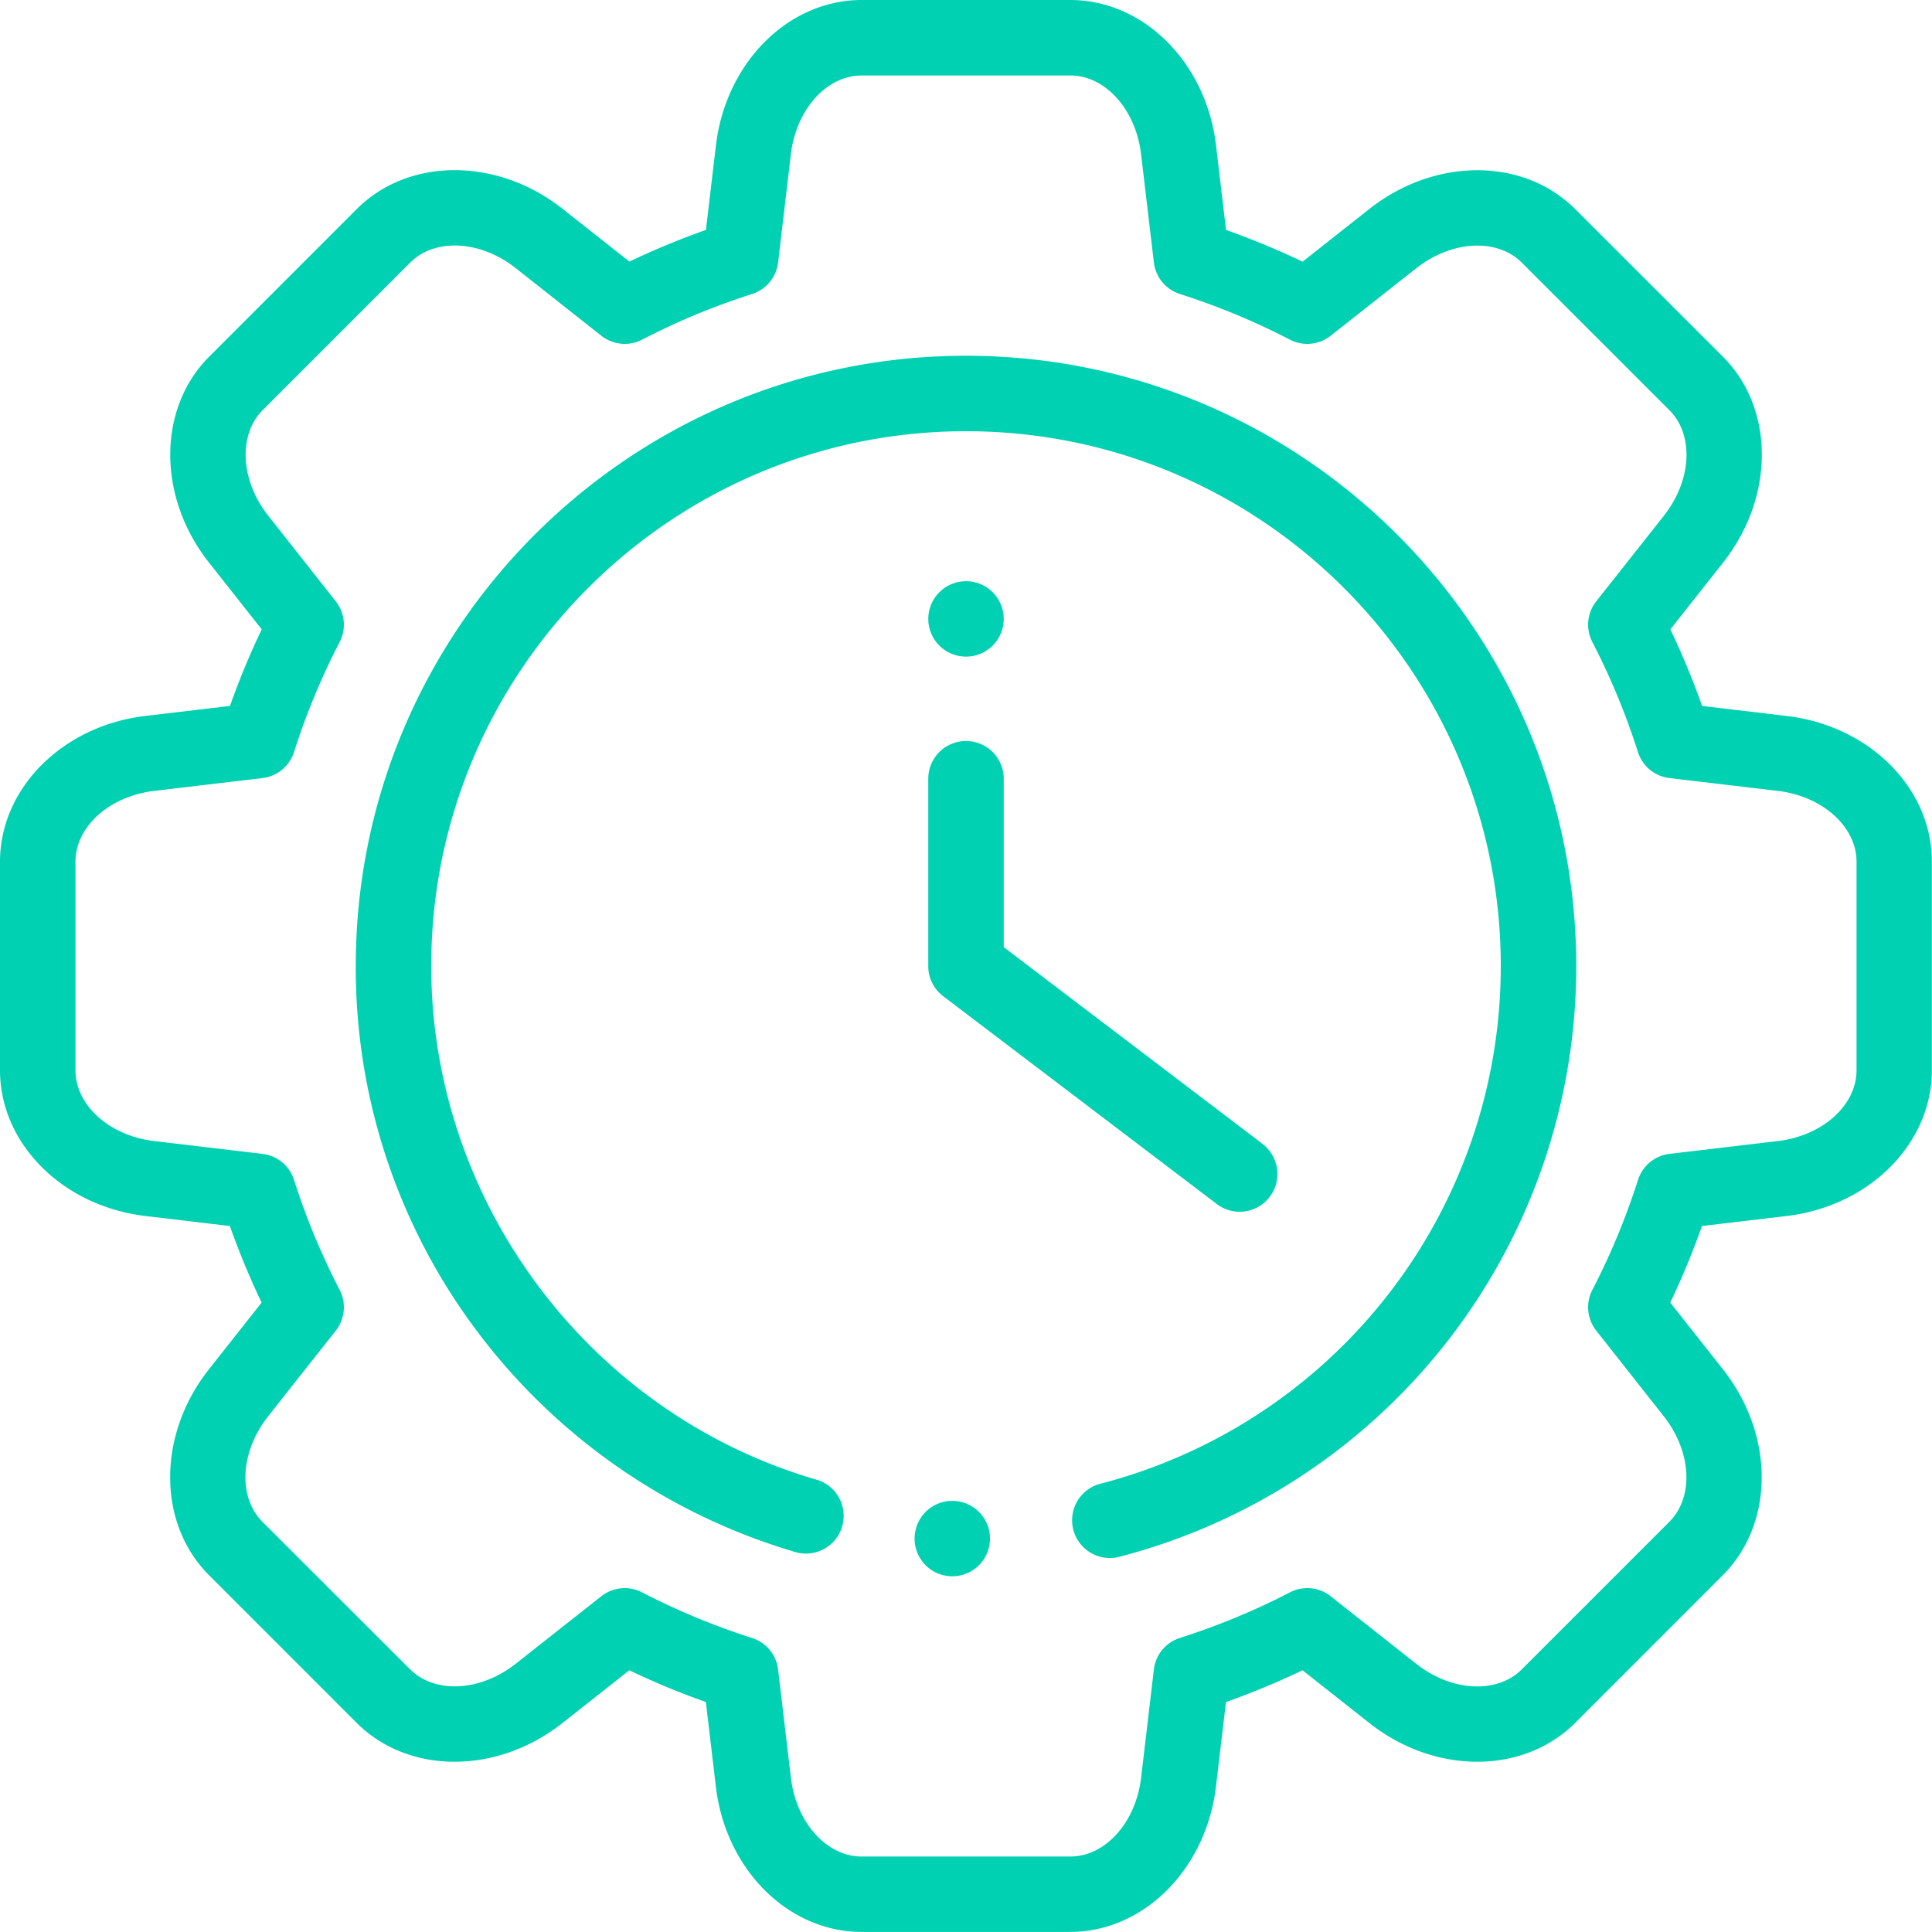
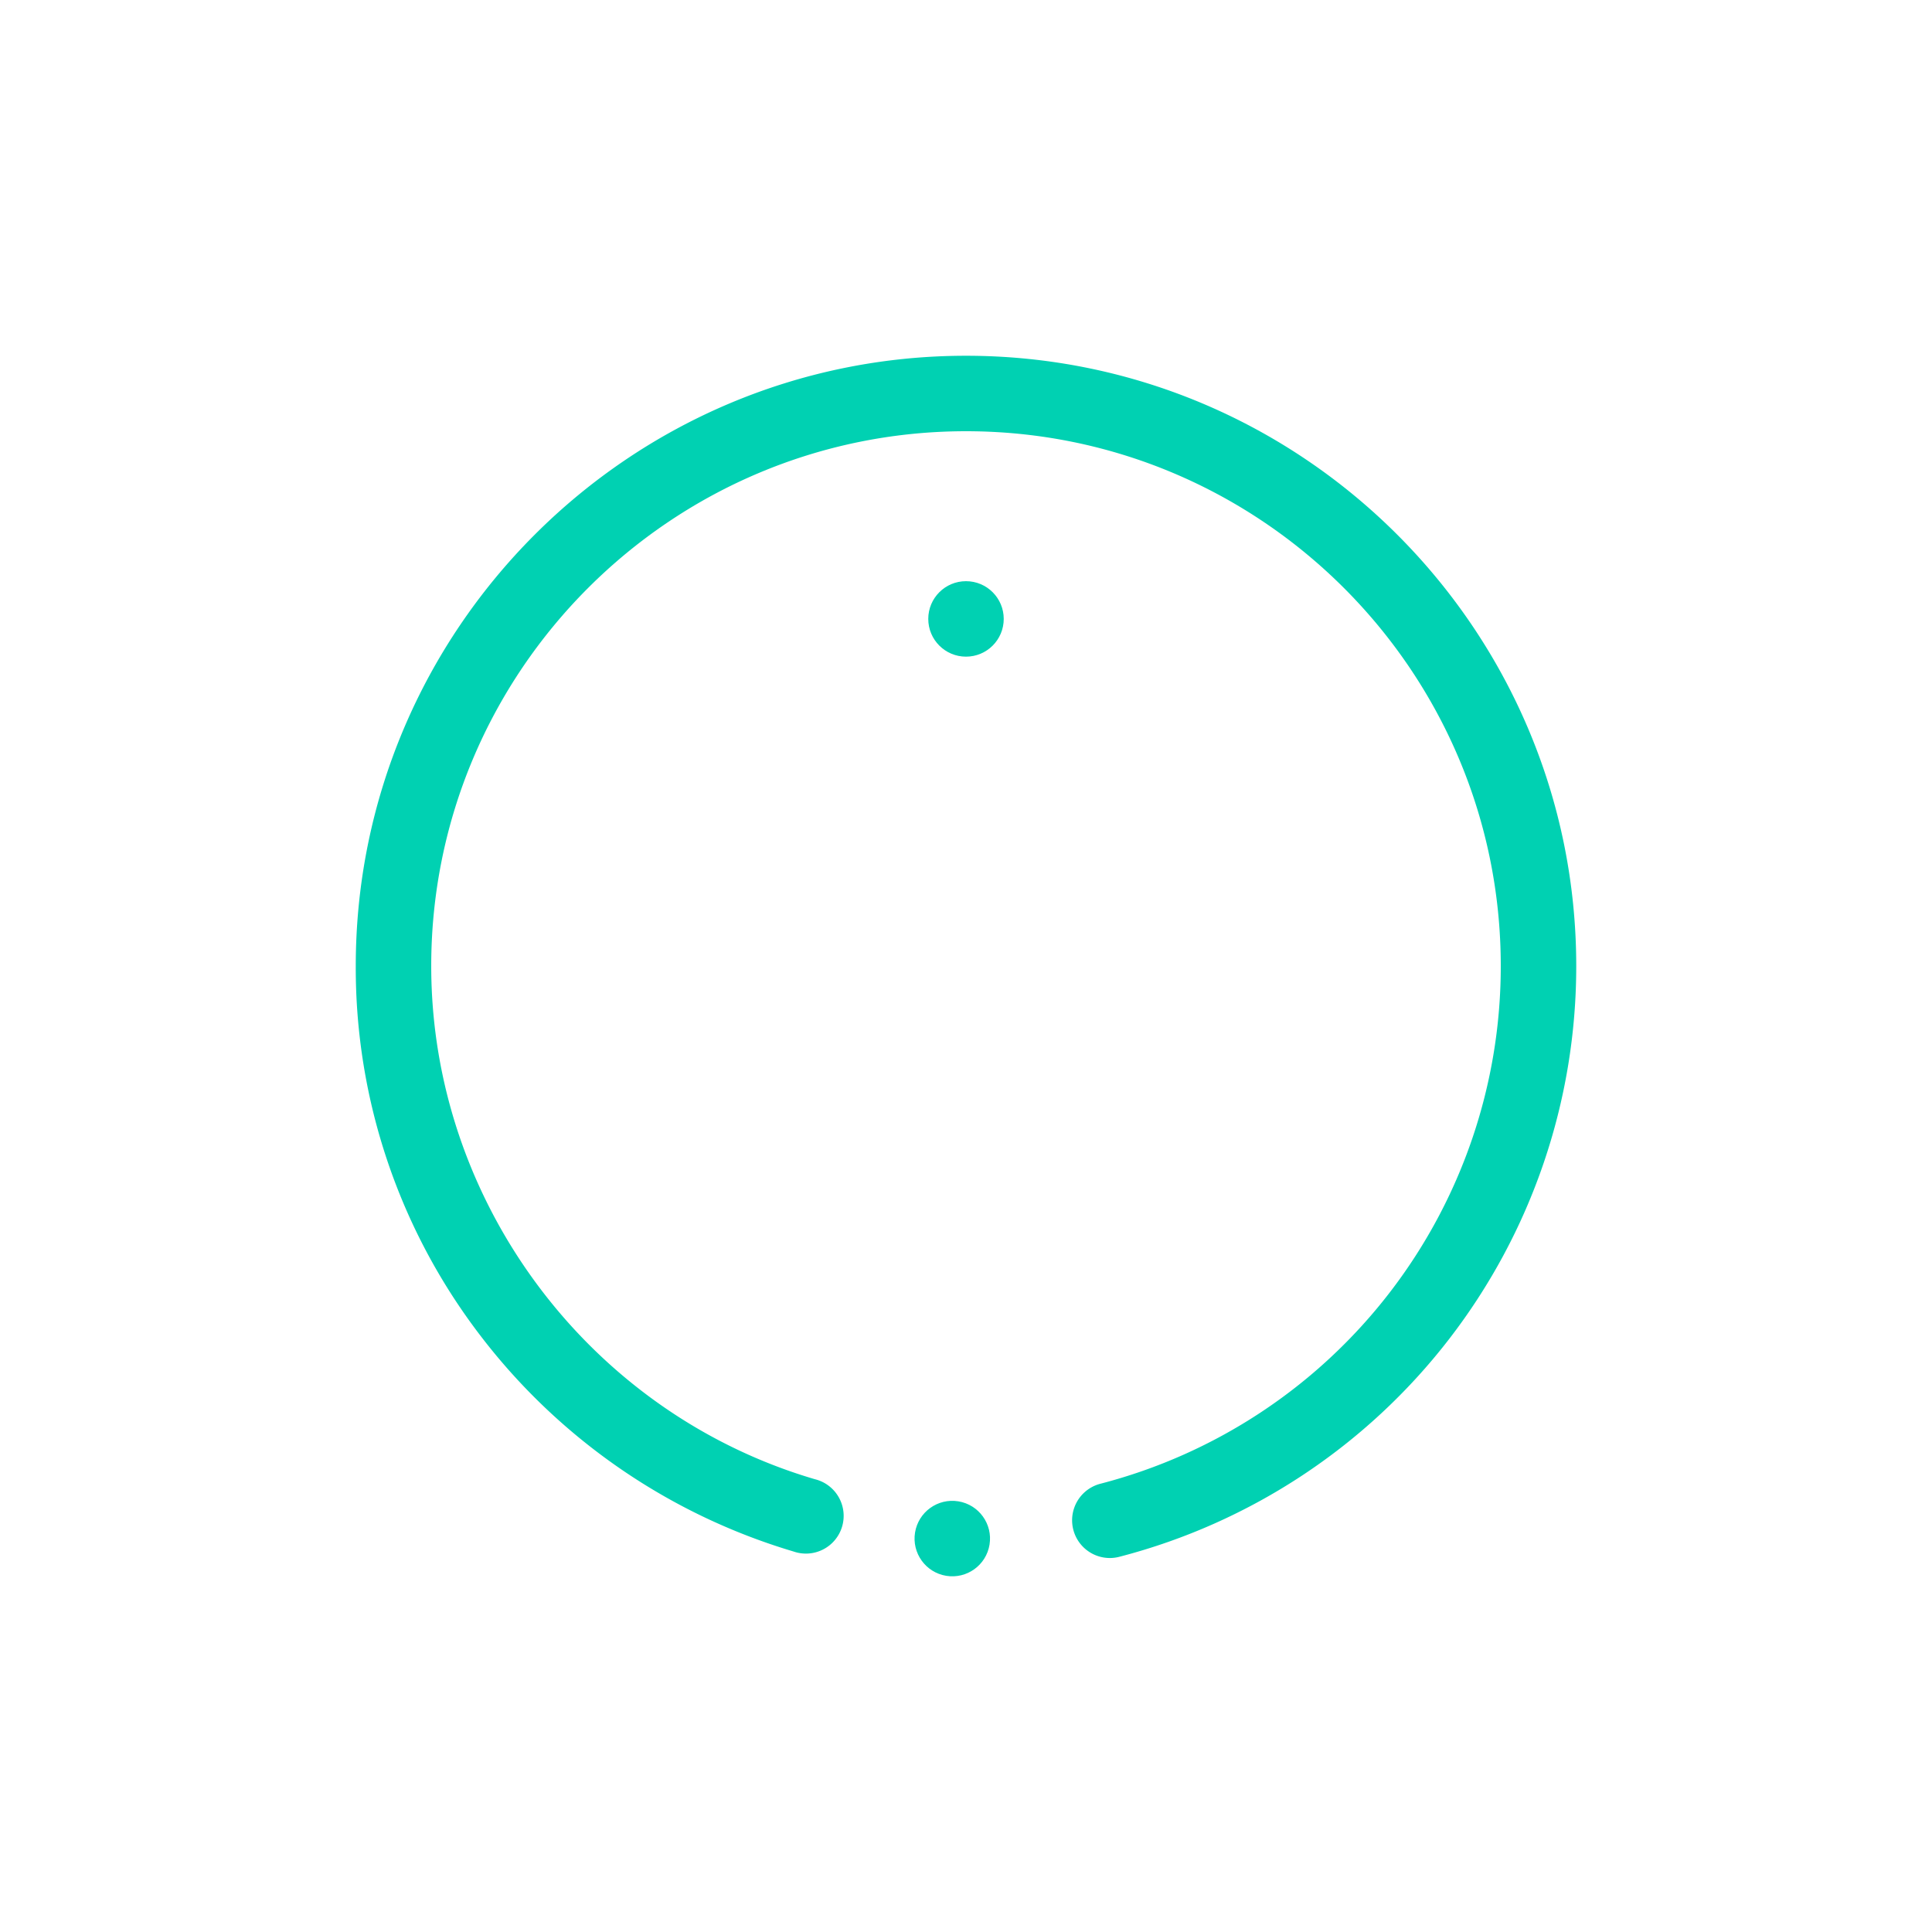
<svg xmlns="http://www.w3.org/2000/svg" id="Layer_1" data-name="Layer 1" viewBox="0 0 512 512">
  <defs>
    <style>.cls-1{fill:#00d1b2;}</style>
  </defs>
  <title>time-teal</title>
-   <path class="cls-1" d="M473.49,189.74h0l-22.42-2.66a206.31,206.31,0,0,0-8.41-20.29l14-17.73c13.69-17.36,13.65-40.81-.08-54.54L417.47,55.44c-13.73-13.74-37.18-13.77-54.54-.09l-17.73,14a208.77,208.77,0,0,0-20.29-8.41l-2.65-22.41C319.66,16.55,303.05,0,283.63,0H228.36c-19.42,0-36,16.56-38.63,38.51l-2.65,22.42a208.53,208.53,0,0,0-20.28,8.4l-17.73-14c-17.36-13.68-40.81-13.65-54.54.09L55.44,94.52c-13.73,13.73-13.77,37.18-.08,54.54l14,17.73a206.31,206.31,0,0,0-8.41,20.29l-22.42,2.65C16.56,192.33,0,208.93,0,228.36v55.27c0,19.42,16.55,36,38.51,38.62l22.41,2.66a208.77,208.77,0,0,0,8.41,20.29l-14,17.73c-13.68,17.36-13.65,40.81.09,54.54l39.08,39.09c13.73,13.73,37.18,13.77,54.54.08l17.73-14a203.89,203.89,0,0,0,20.29,8.41l2.65,22.42c2.6,22,19.2,38.51,38.63,38.51h55.27c19.42,0,36-16.55,38.63-38.51l2.65-22.41a206.55,206.55,0,0,0,20.3-8.42l17.73,14c17.36,13.69,40.81,13.65,54.54-.08l39.08-39.09c13.74-13.73,13.77-37.18.09-54.54l-14-17.73a208.77,208.77,0,0,0,8.41-20.29l22.41-2.65c22-2.6,38.51-19.21,38.51-38.63V228.36C512,208.93,495.45,192.33,473.49,189.74ZM492,283.63c0,9.29-9,17.36-20.85,18.76l-28.71,3.4a10,10,0,0,0-8.35,6.9A186.65,186.65,0,0,1,422,341.82a10,10,0,0,0,1,10.79l17.9,22.7c7.42,9.41,8.05,21.45,1.48,28l-39.08,39.08c-6.57,6.57-18.61,5.94-28-1.47L352.62,423a10,10,0,0,0-10.79-1,186.15,186.15,0,0,1-29.14,12.07,10,10,0,0,0-6.9,8.36l-3.39,28.7C301,483,292.92,492,283.63,492H228.36c-9.29,0-17.36-9-18.76-20.86l-3.4-28.7a10,10,0,0,0-6.9-8.36A186.44,186.44,0,0,1,170.17,422a10,10,0,0,0-10.79,1l-22.7,17.91c-9.41,7.41-21.45,8-28,1.48L69.58,403.33c-6.57-6.57-5.94-18.61,1.48-28L89,352.61a10,10,0,0,0,1-10.79,186.65,186.65,0,0,1-12.08-29.13,10,10,0,0,0-8.35-6.9l-28.7-3.4C29,301,20,292.92,20,283.63V228.36c0-9.29,9-17.36,20.86-18.76l28.7-3.4a10,10,0,0,0,8.36-6.9A186,186,0,0,1,90,170.17a10,10,0,0,0-1-10.79l-17.91-22.7c-7.41-9.41-8-21.45-1.47-28l39.08-39.08c6.57-6.57,18.61-5.94,28,1.48L159.39,89a10,10,0,0,0,10.79,1A185.93,185.93,0,0,1,199.3,77.92a10,10,0,0,0,6.9-8.36l3.39-28.7C211,29,219.07,20,228.36,20h55.27c9.29,0,17.36,9,18.76,20.85l3.4,28.71a10,10,0,0,0,6.9,8.35A186.65,186.65,0,0,1,341.82,90a10,10,0,0,0,10.79-1l22.71-17.9c9.4-7.41,21.44-8.05,28-1.48l39.09,39.08c6.56,6.57,5.93,18.61-1.48,28L423,159.38a10,10,0,0,0-1,10.79,186.6,186.6,0,0,1,12.07,29.13,10,10,0,0,0,8.36,6.9l28.7,3.39h0C483,211,492,219.07,492,228.36Z" />
  <path class="cls-1" d="M256,94.28C166.83,94.28,94.28,166.83,94.28,256a160.26,160.26,0,0,0,32.86,97.73,162.87,162.87,0,0,0,83.14,57.43A10,10,0,1,0,215.93,392c-59.85-17.61-101.65-73.53-101.65-136,0-78.14,63.57-141.72,141.72-141.72S397.72,177.85,397.72,256A141.66,141.66,0,0,1,291.65,393.2a10,10,0,0,0,2.5,19.69,9.89,9.89,0,0,0,2.51-.33A161.66,161.66,0,0,0,417.72,256C417.72,166.83,345.17,94.28,256,94.28Z" />
-   <path class="cls-1" d="M334.32,302.94,266,251V206.38a10,10,0,0,0-20,0V256a10,10,0,0,0,3.95,8l72.28,54.9a10,10,0,1,0,12.09-15.92Z" />
  <circle class="cls-1" cx="256" cy="164.02" r="10" />
  <circle class="cls-1" cx="252.36" cy="407.72" r="10" transform="translate(-190.52 591.51) rotate(-80.78)" />
</svg>